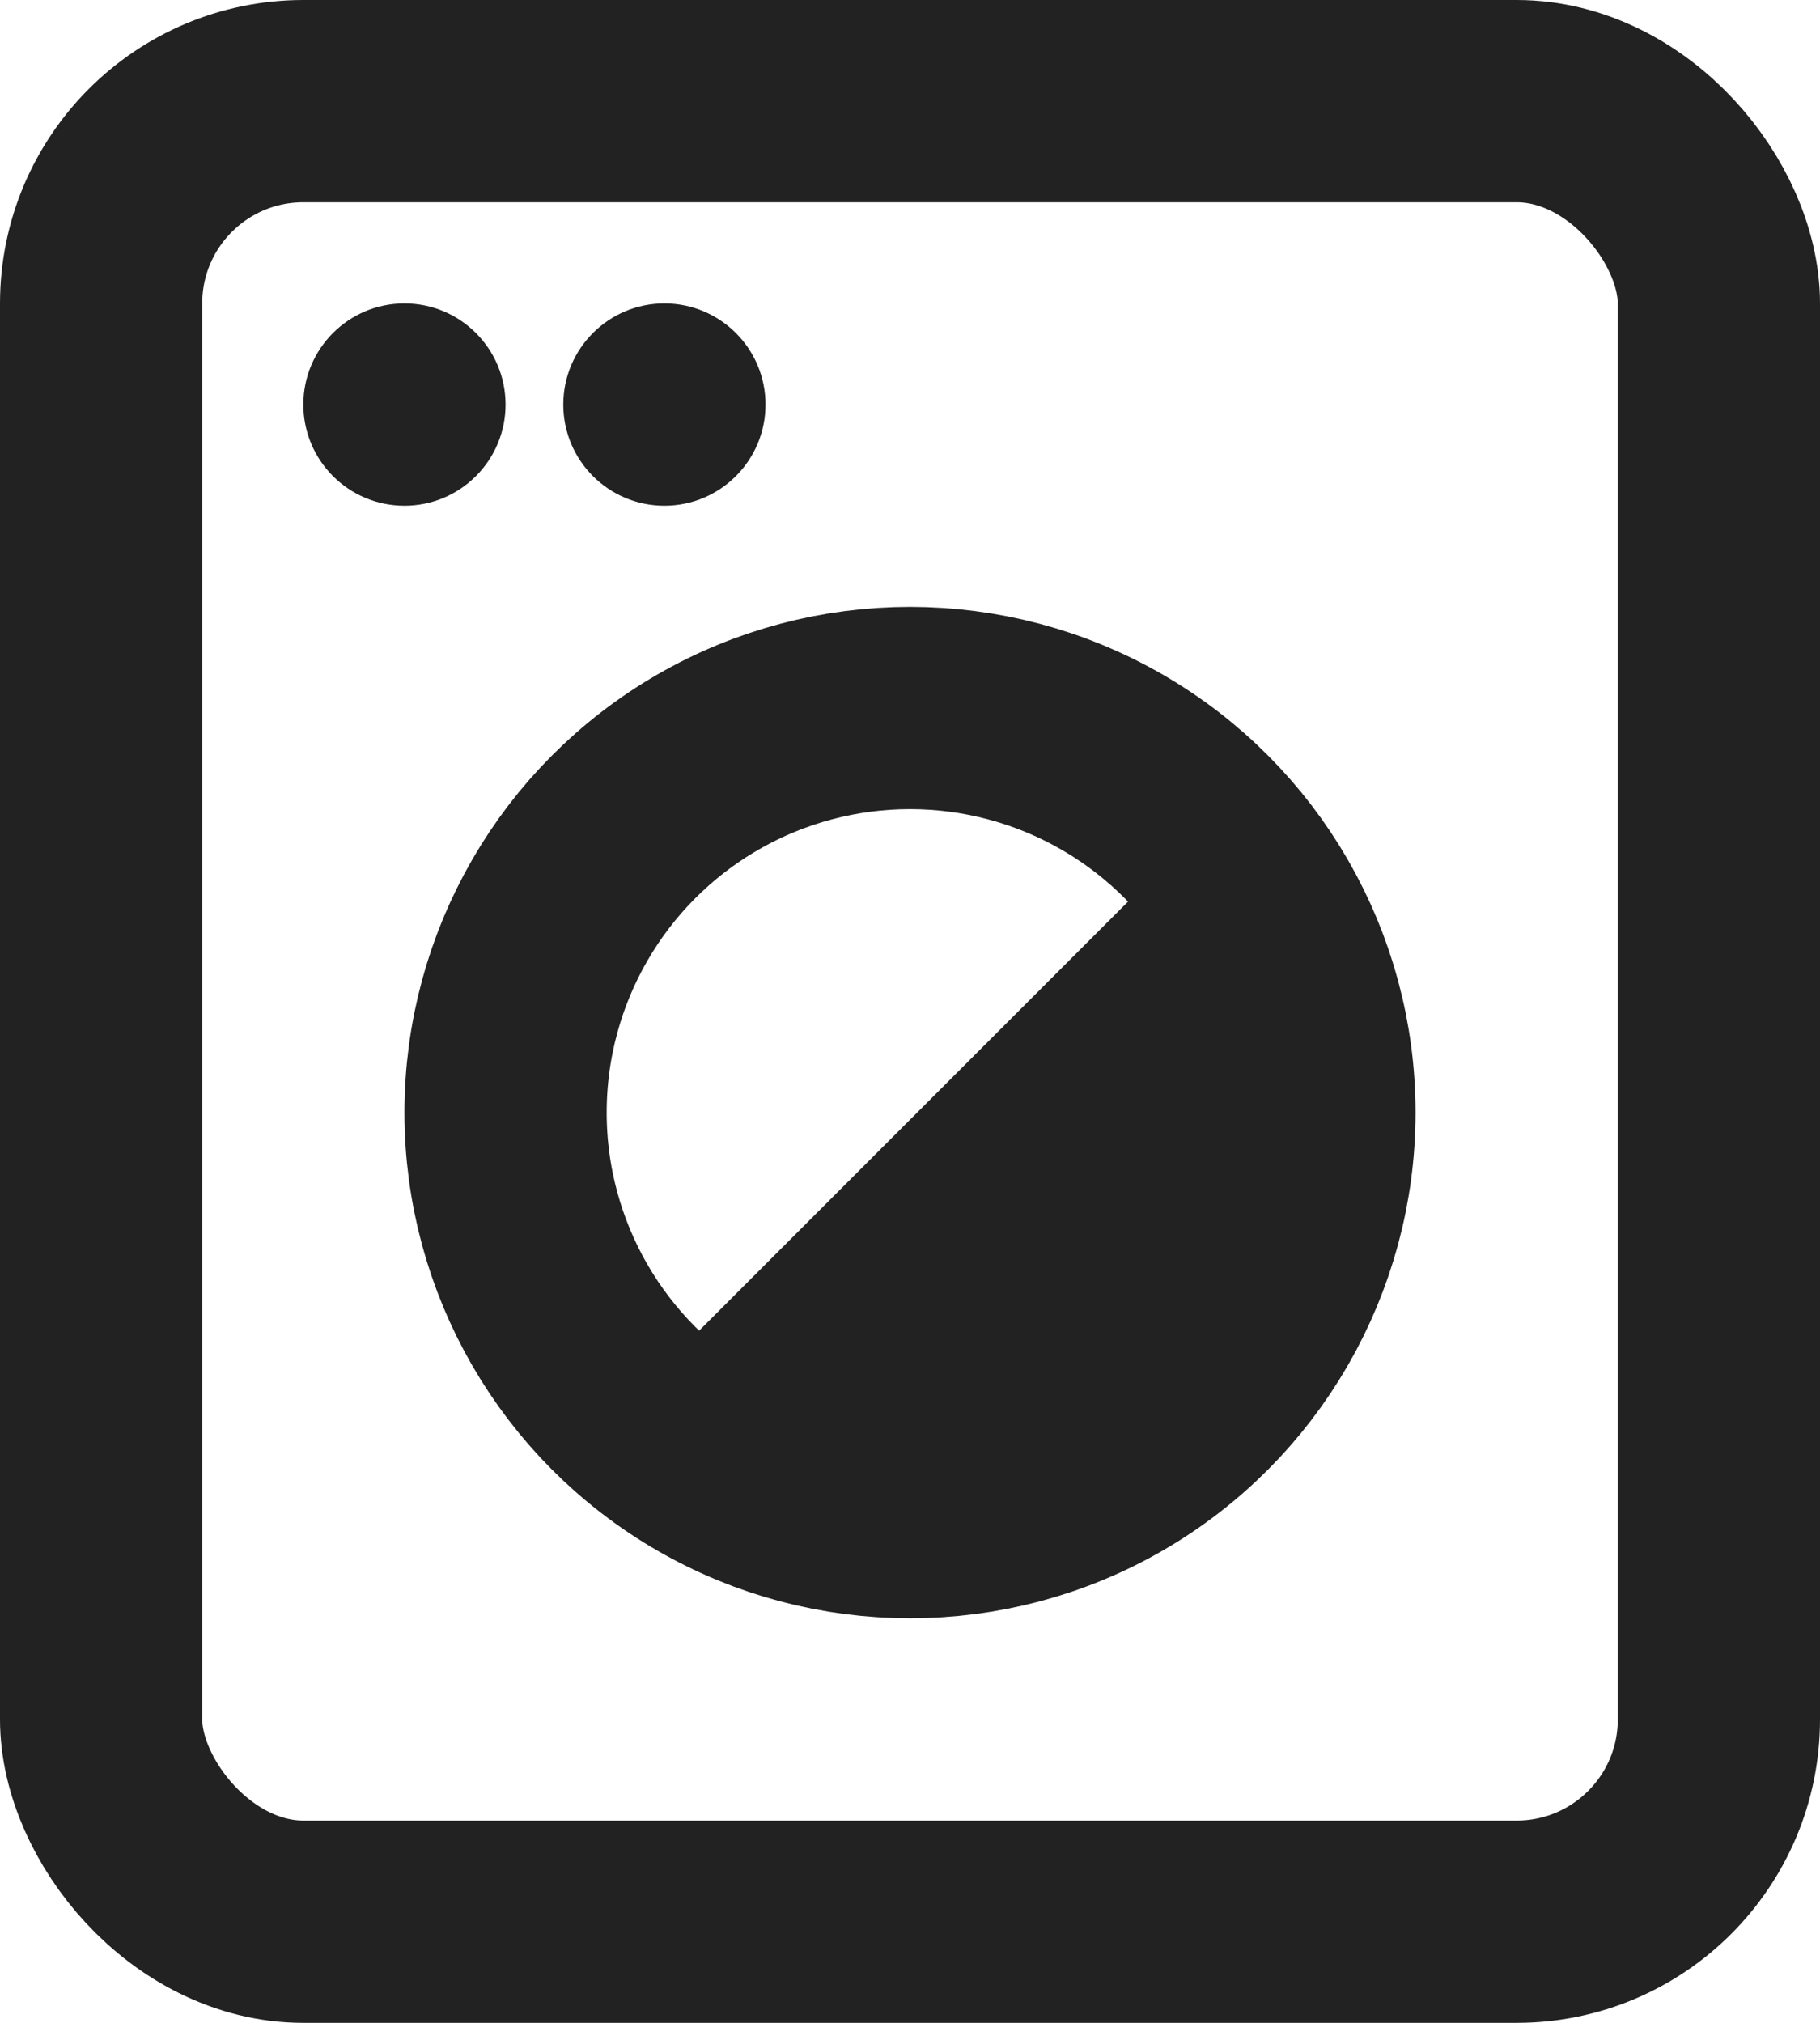
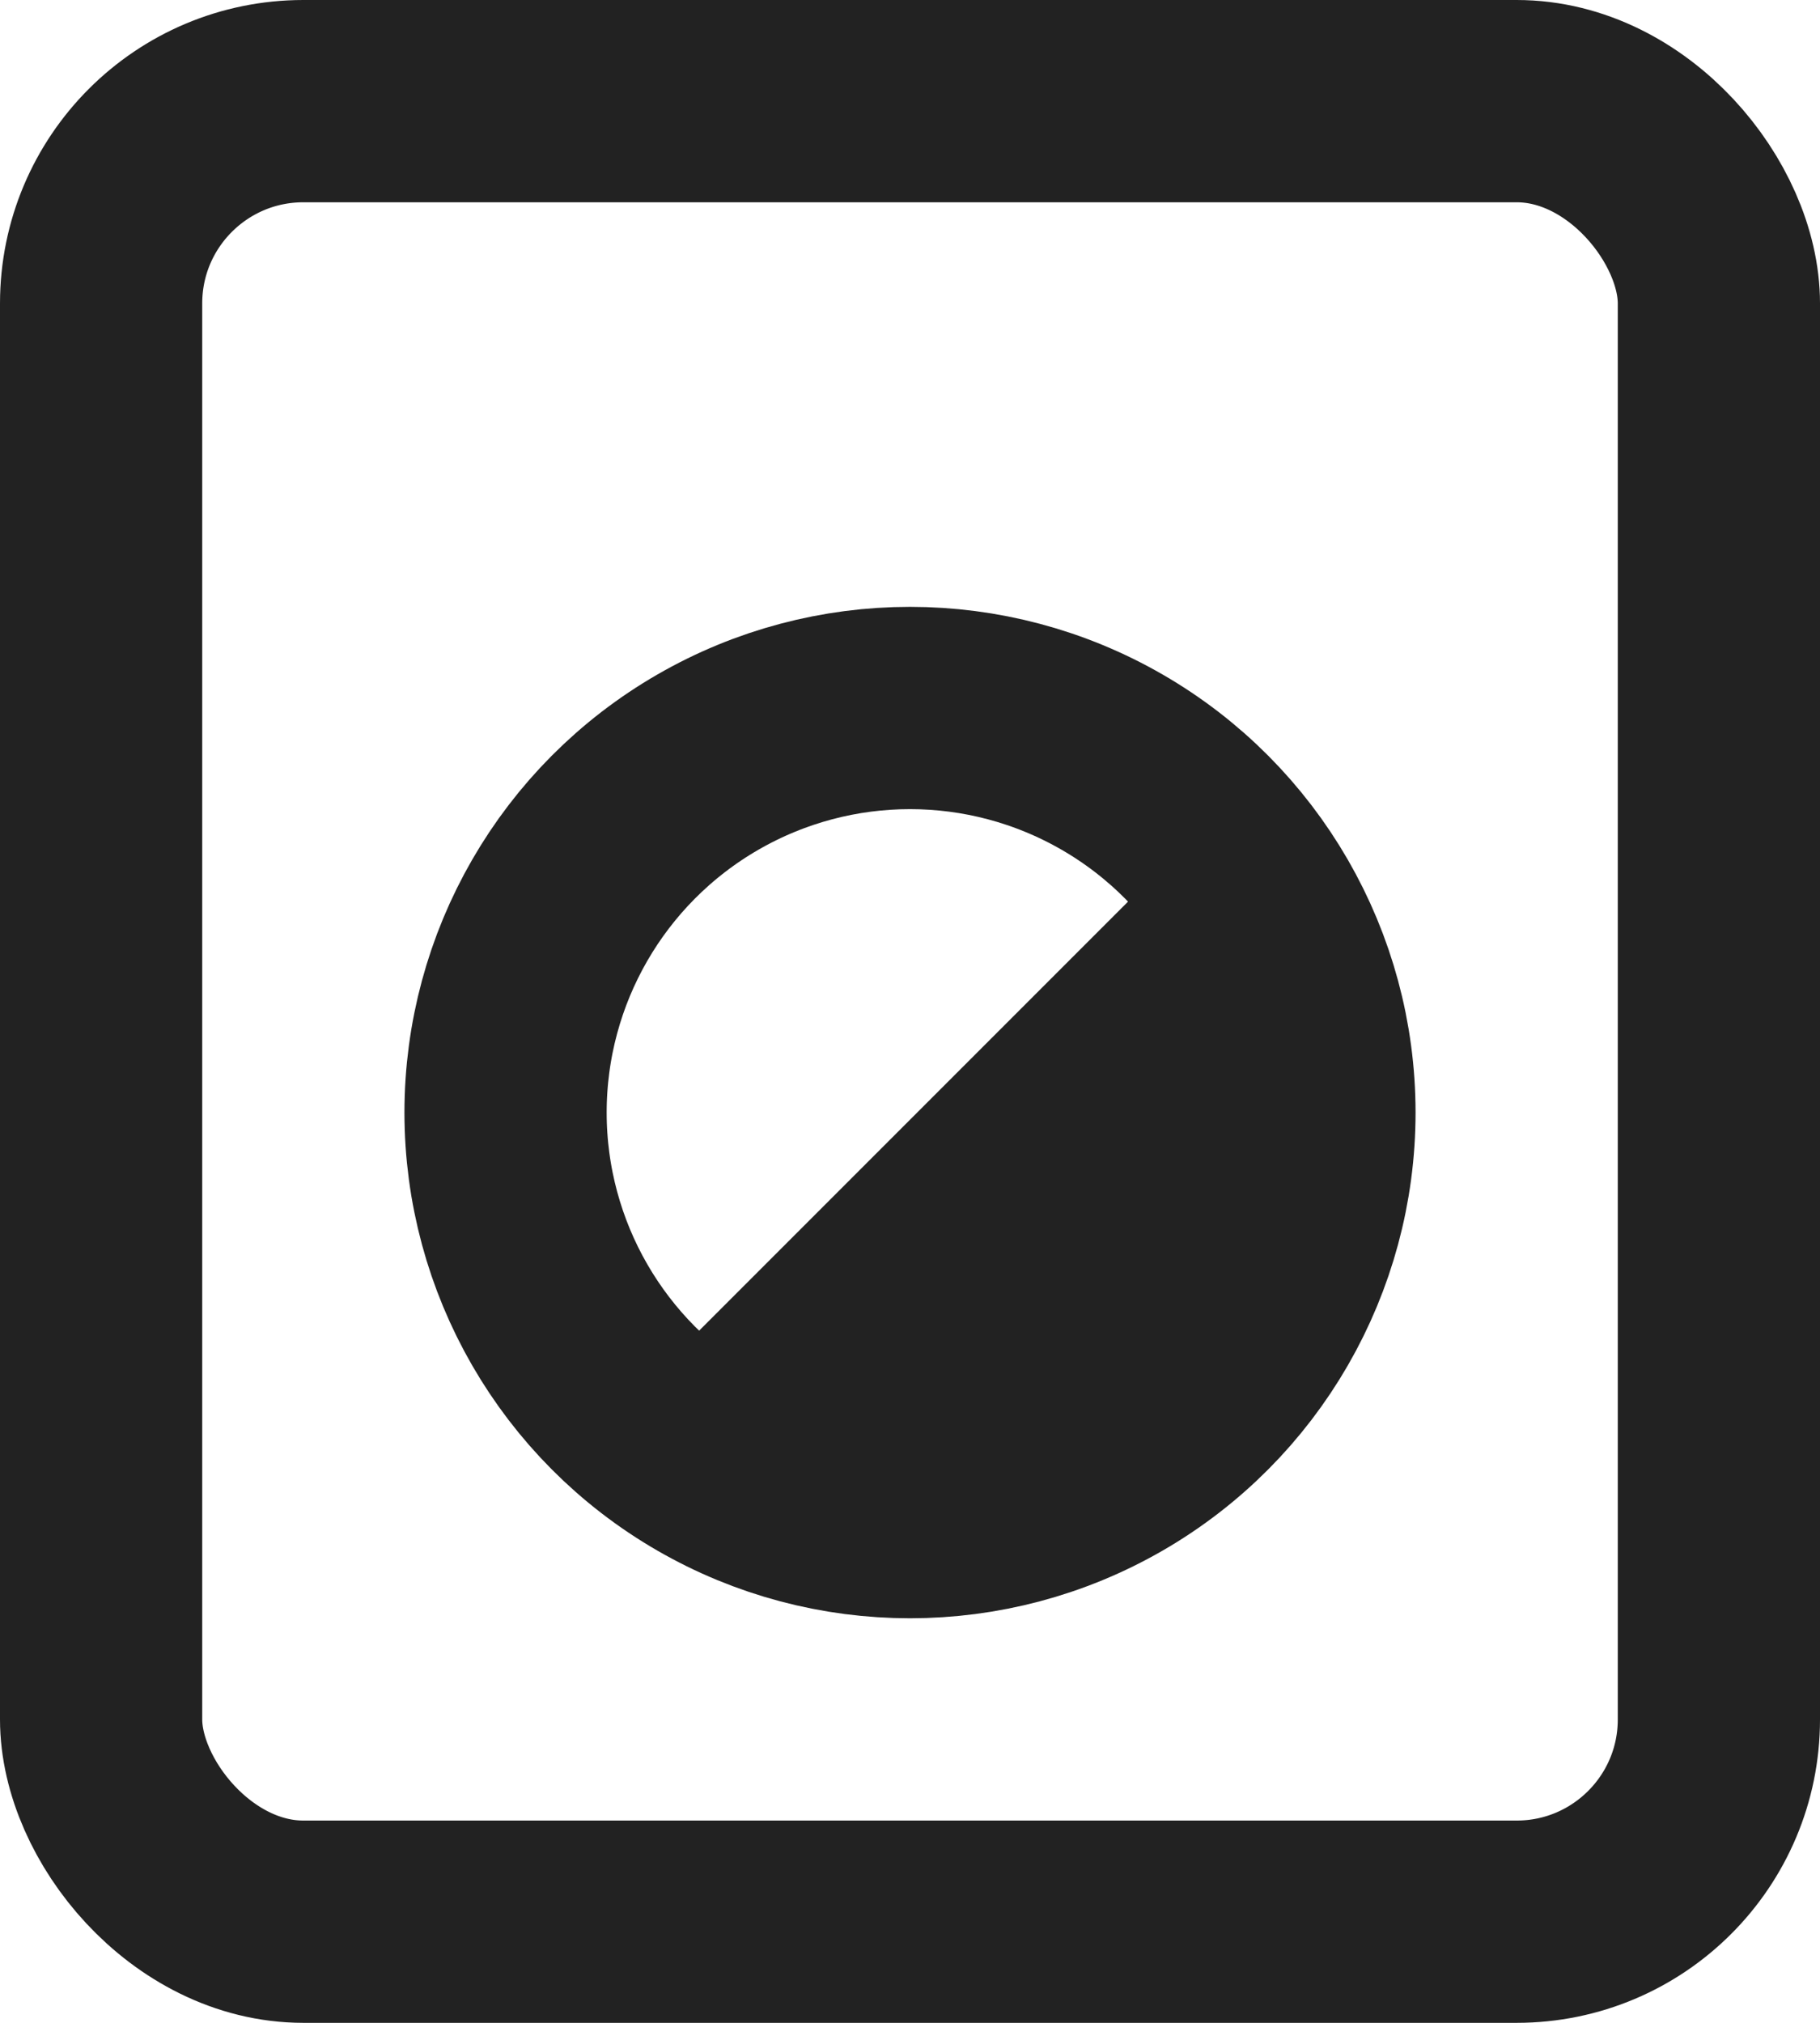
<svg xmlns="http://www.w3.org/2000/svg" width="18" height="20" viewBox="0 0 18 20">
  <g fill="none" fill-rule="evenodd">
-     <path d="M-3-2h24v24H-3z" />
    <g>
      <circle cx="9" cy="11" r="4" stroke="#222" stroke-width="2" />
      <path fill="#222" d="M12.071 8l-5.929 5.929A4.192 4.192 0 0 0 12.072 8z" />
      <rect width="16" height="18" x="1" y="1" stroke="#222" stroke-width="2" rx="2" />
-       <circle cx="4" cy="4" r="1" fill="#222" />
-       <circle cx="6.571" cy="4" r="1" fill="#222" />
    </g>
  </g>
</svg>